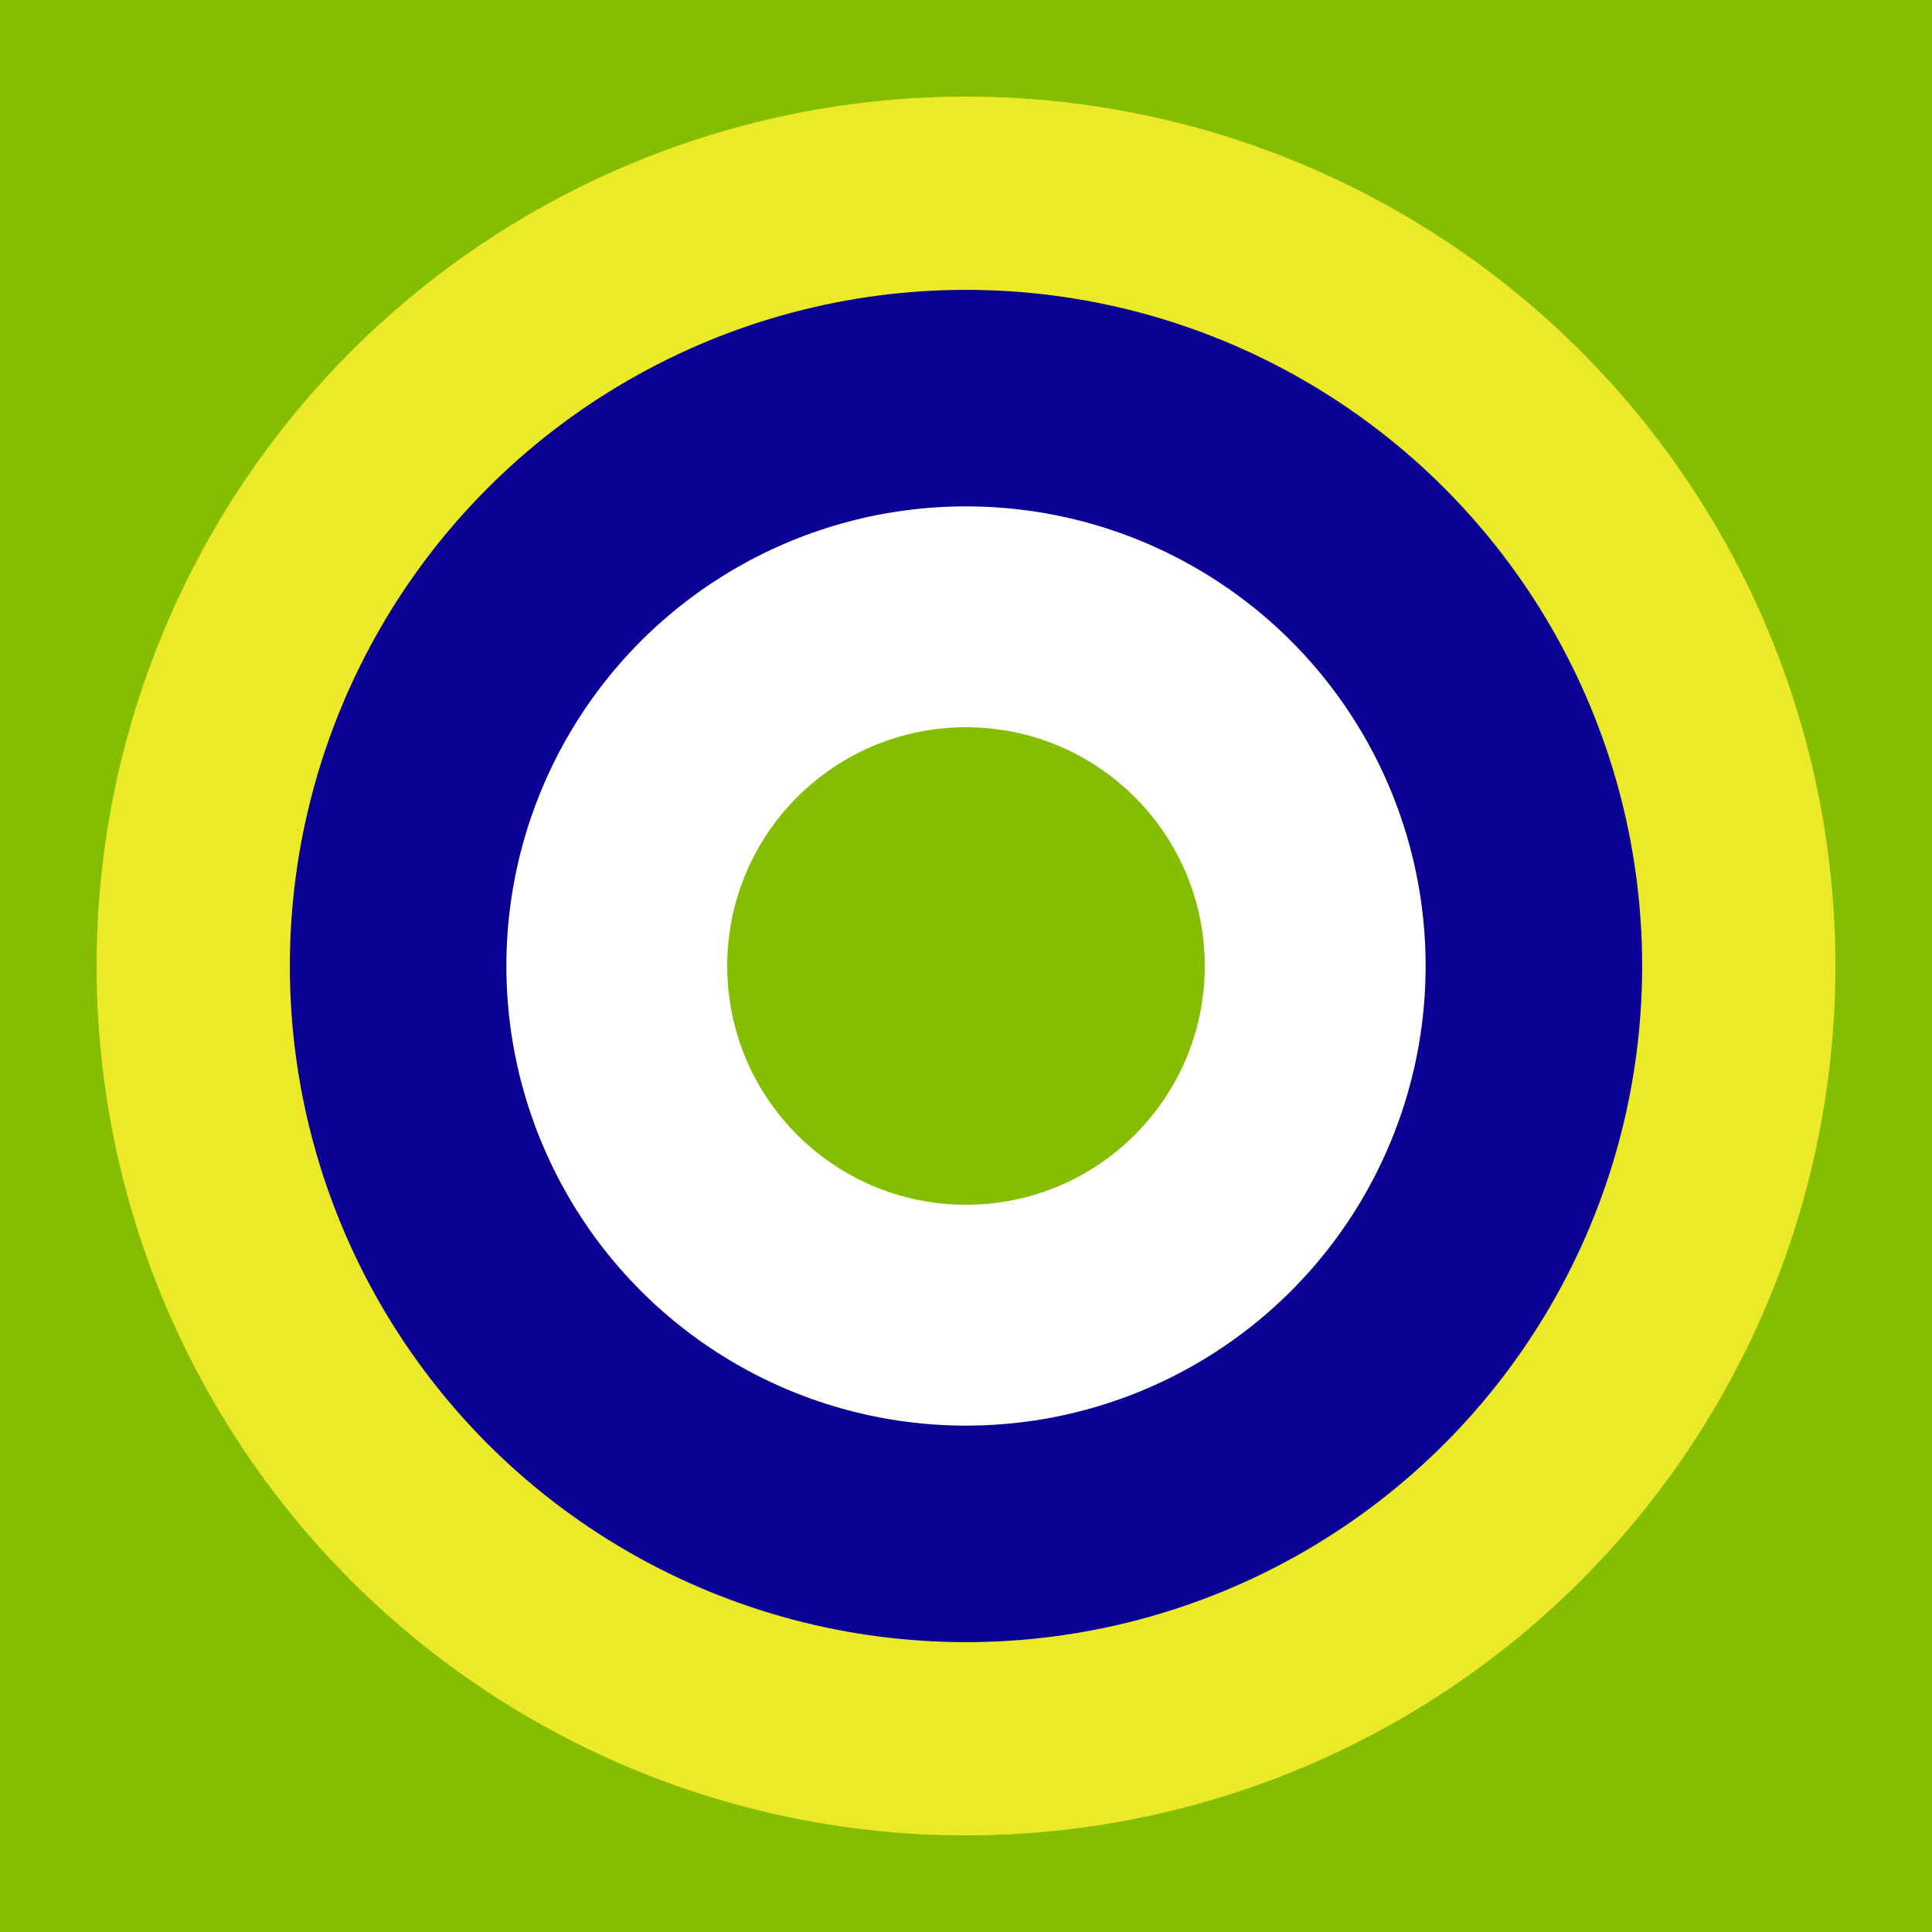
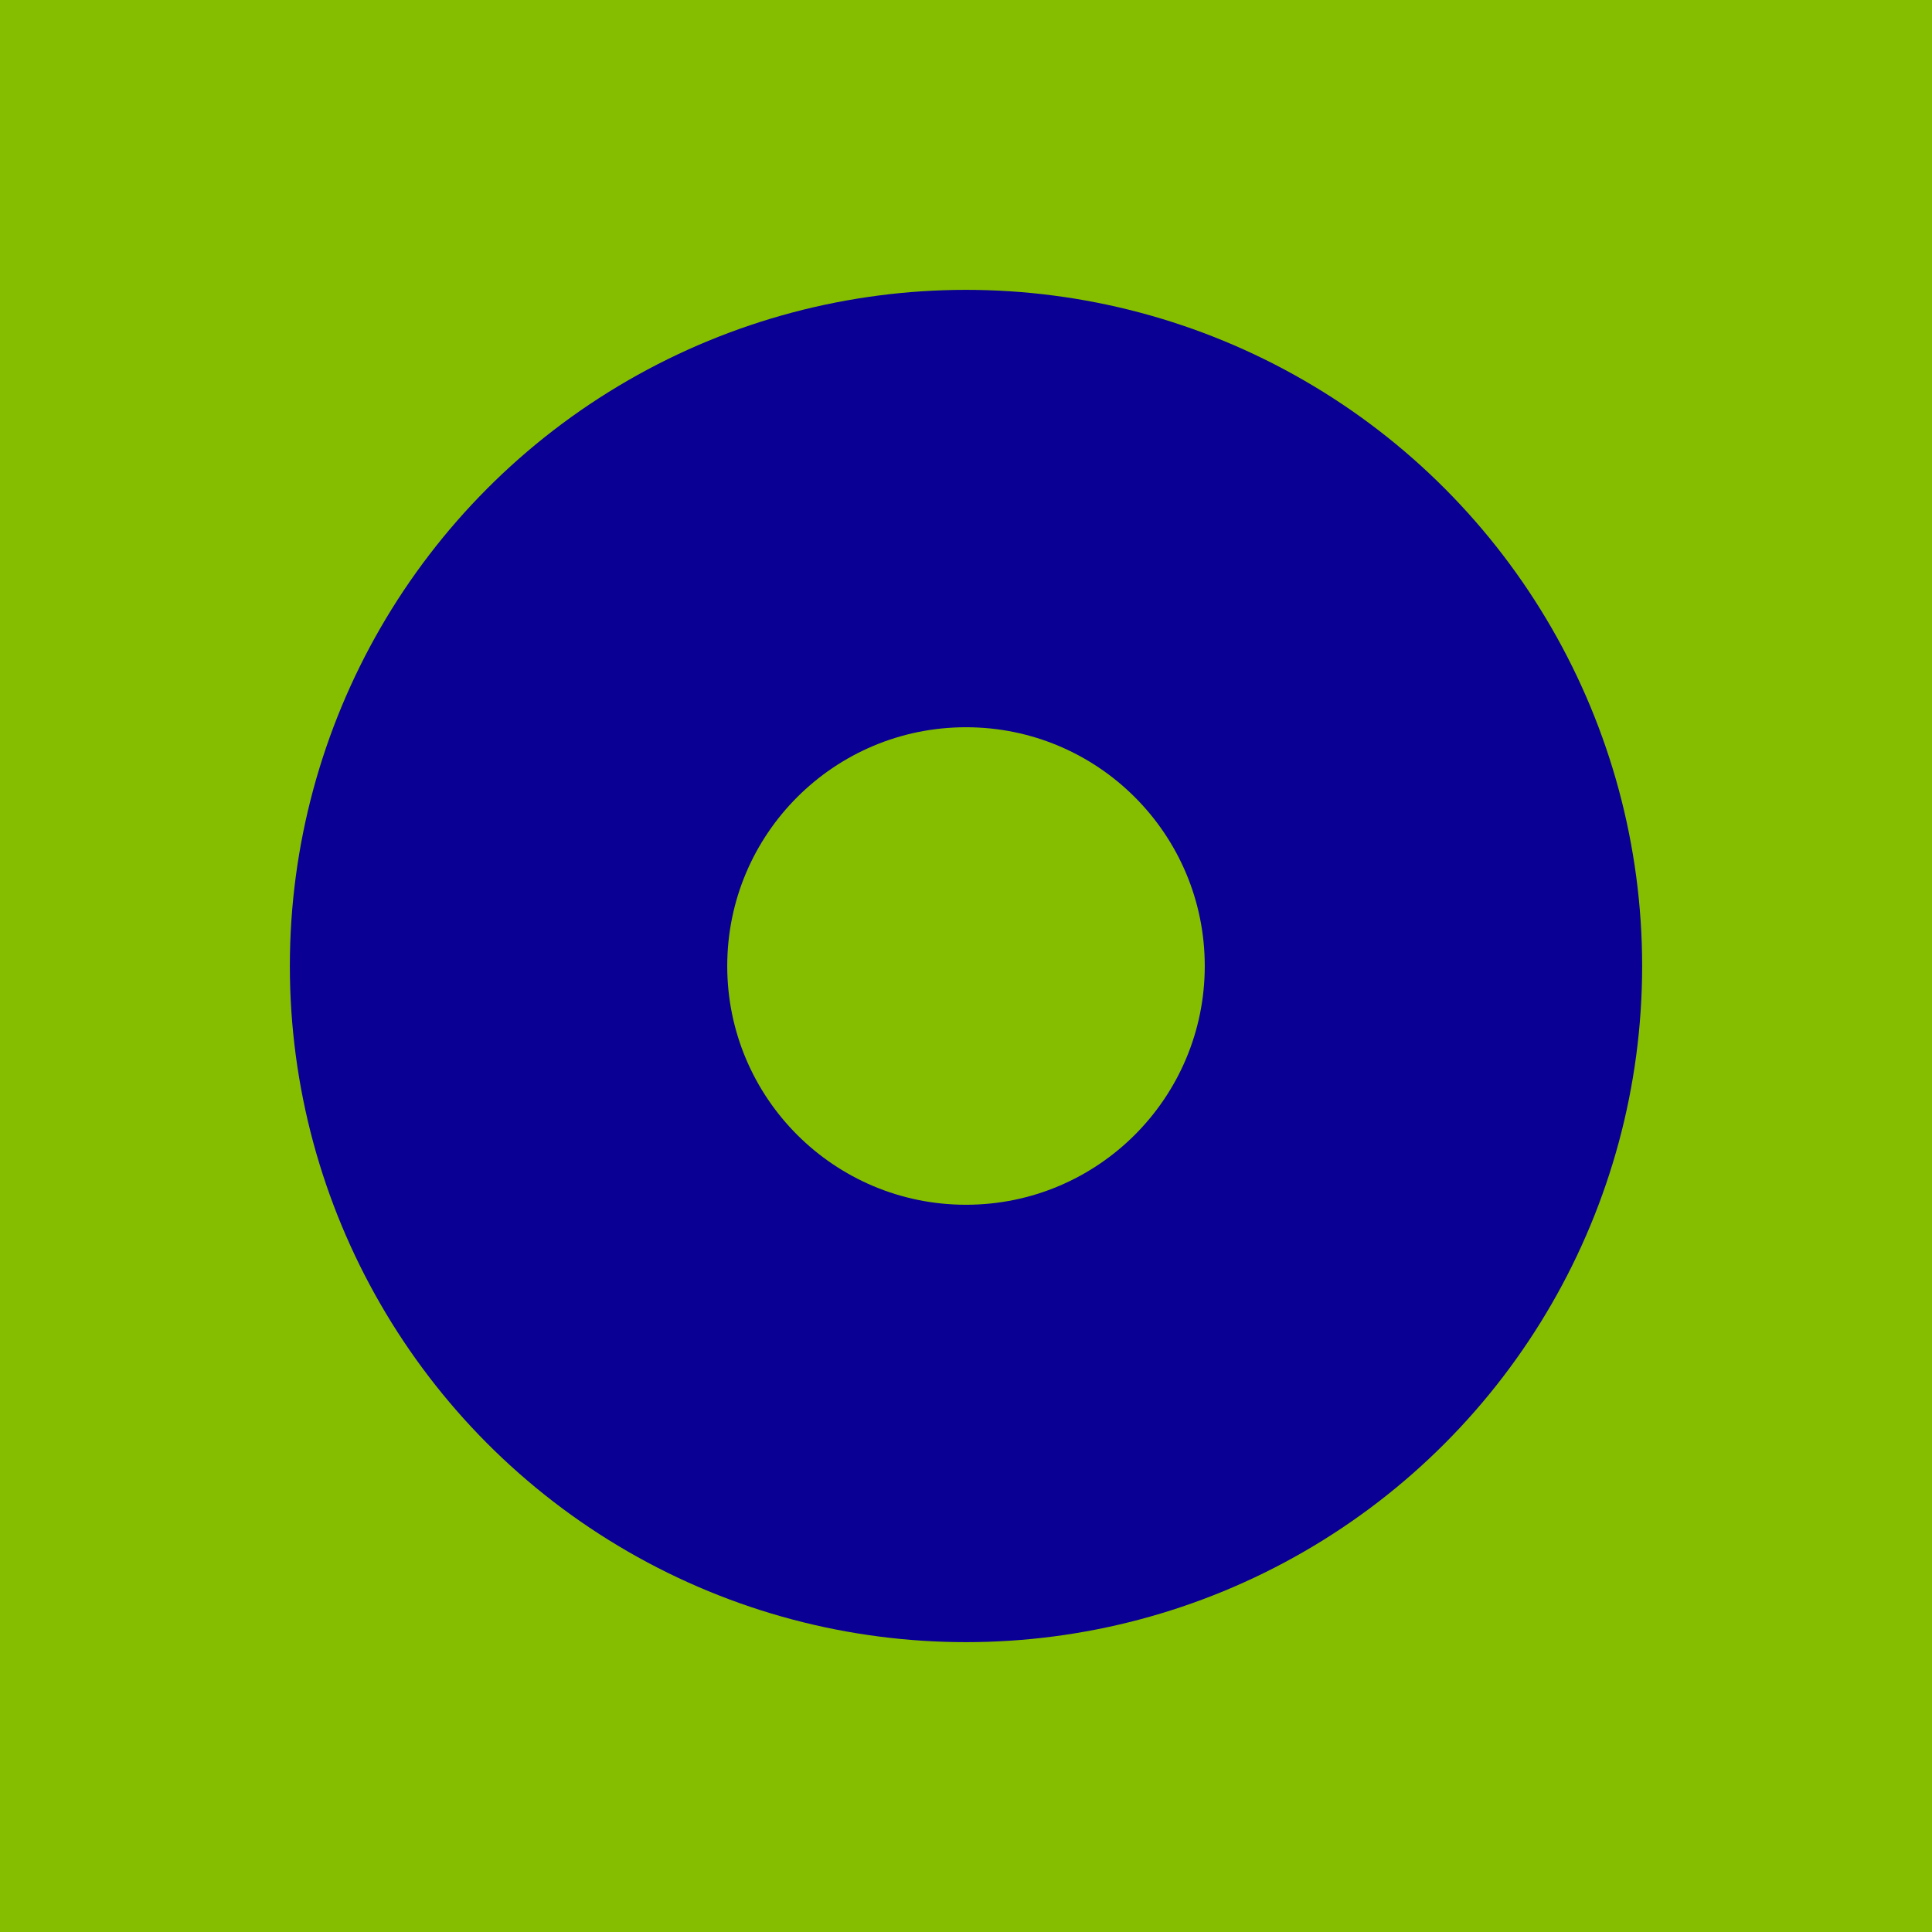
<svg xmlns="http://www.w3.org/2000/svg" id="Layer_1" viewBox="0 0 72 72">
  <defs>
    <style>
      .cls-1 {
        fill: #fff;
      }

      .cls-2 {
        fill: #0a0094;
      }

      .cls-3 {
        fill: #85be00;
      }

      .cls-4 {
        fill: #ecea28;
      }
    </style>
  </defs>
  <rect class="cls-3" y="0" width="72" height="72" />
-   <circle class="cls-4" cx="36" cy="36" r="32.4" />
  <circle class="cls-2" cx="36" cy="36" r="25.198" />
-   <circle class="cls-1" cx="36" cy="36" r="17.129" />
  <circle class="cls-3" cx="36" cy="36" r="8.898" />
</svg>